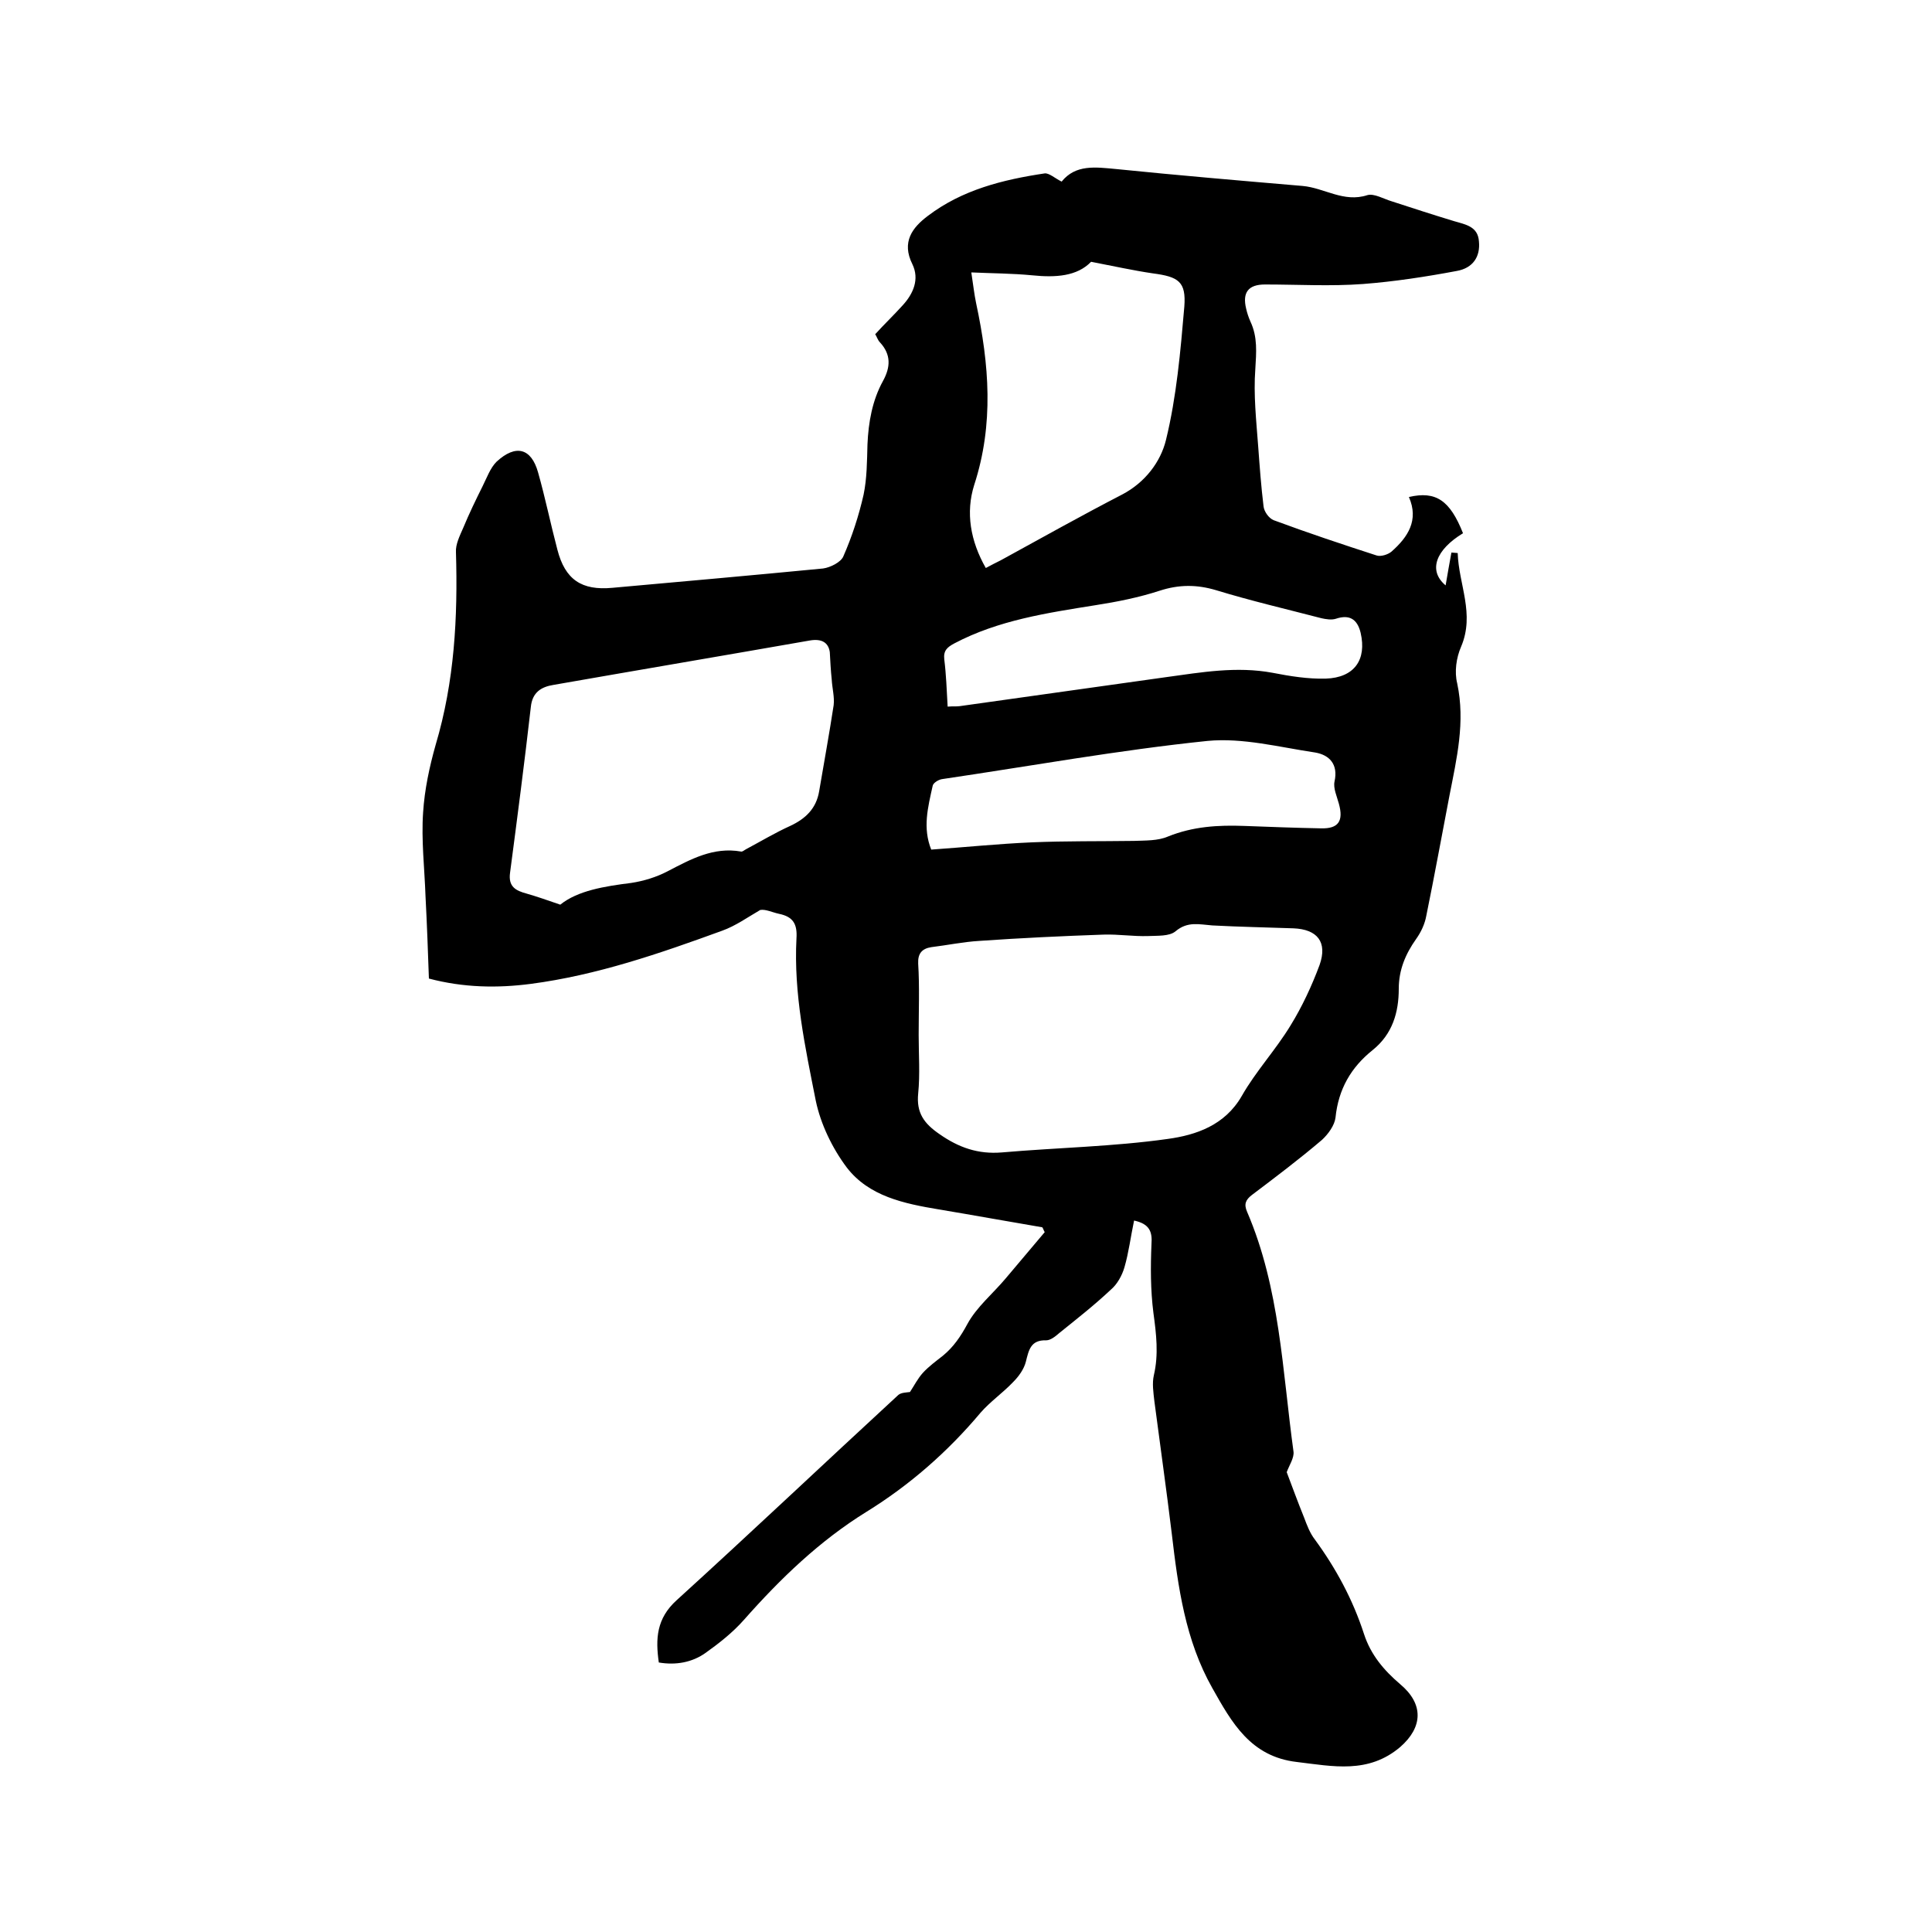
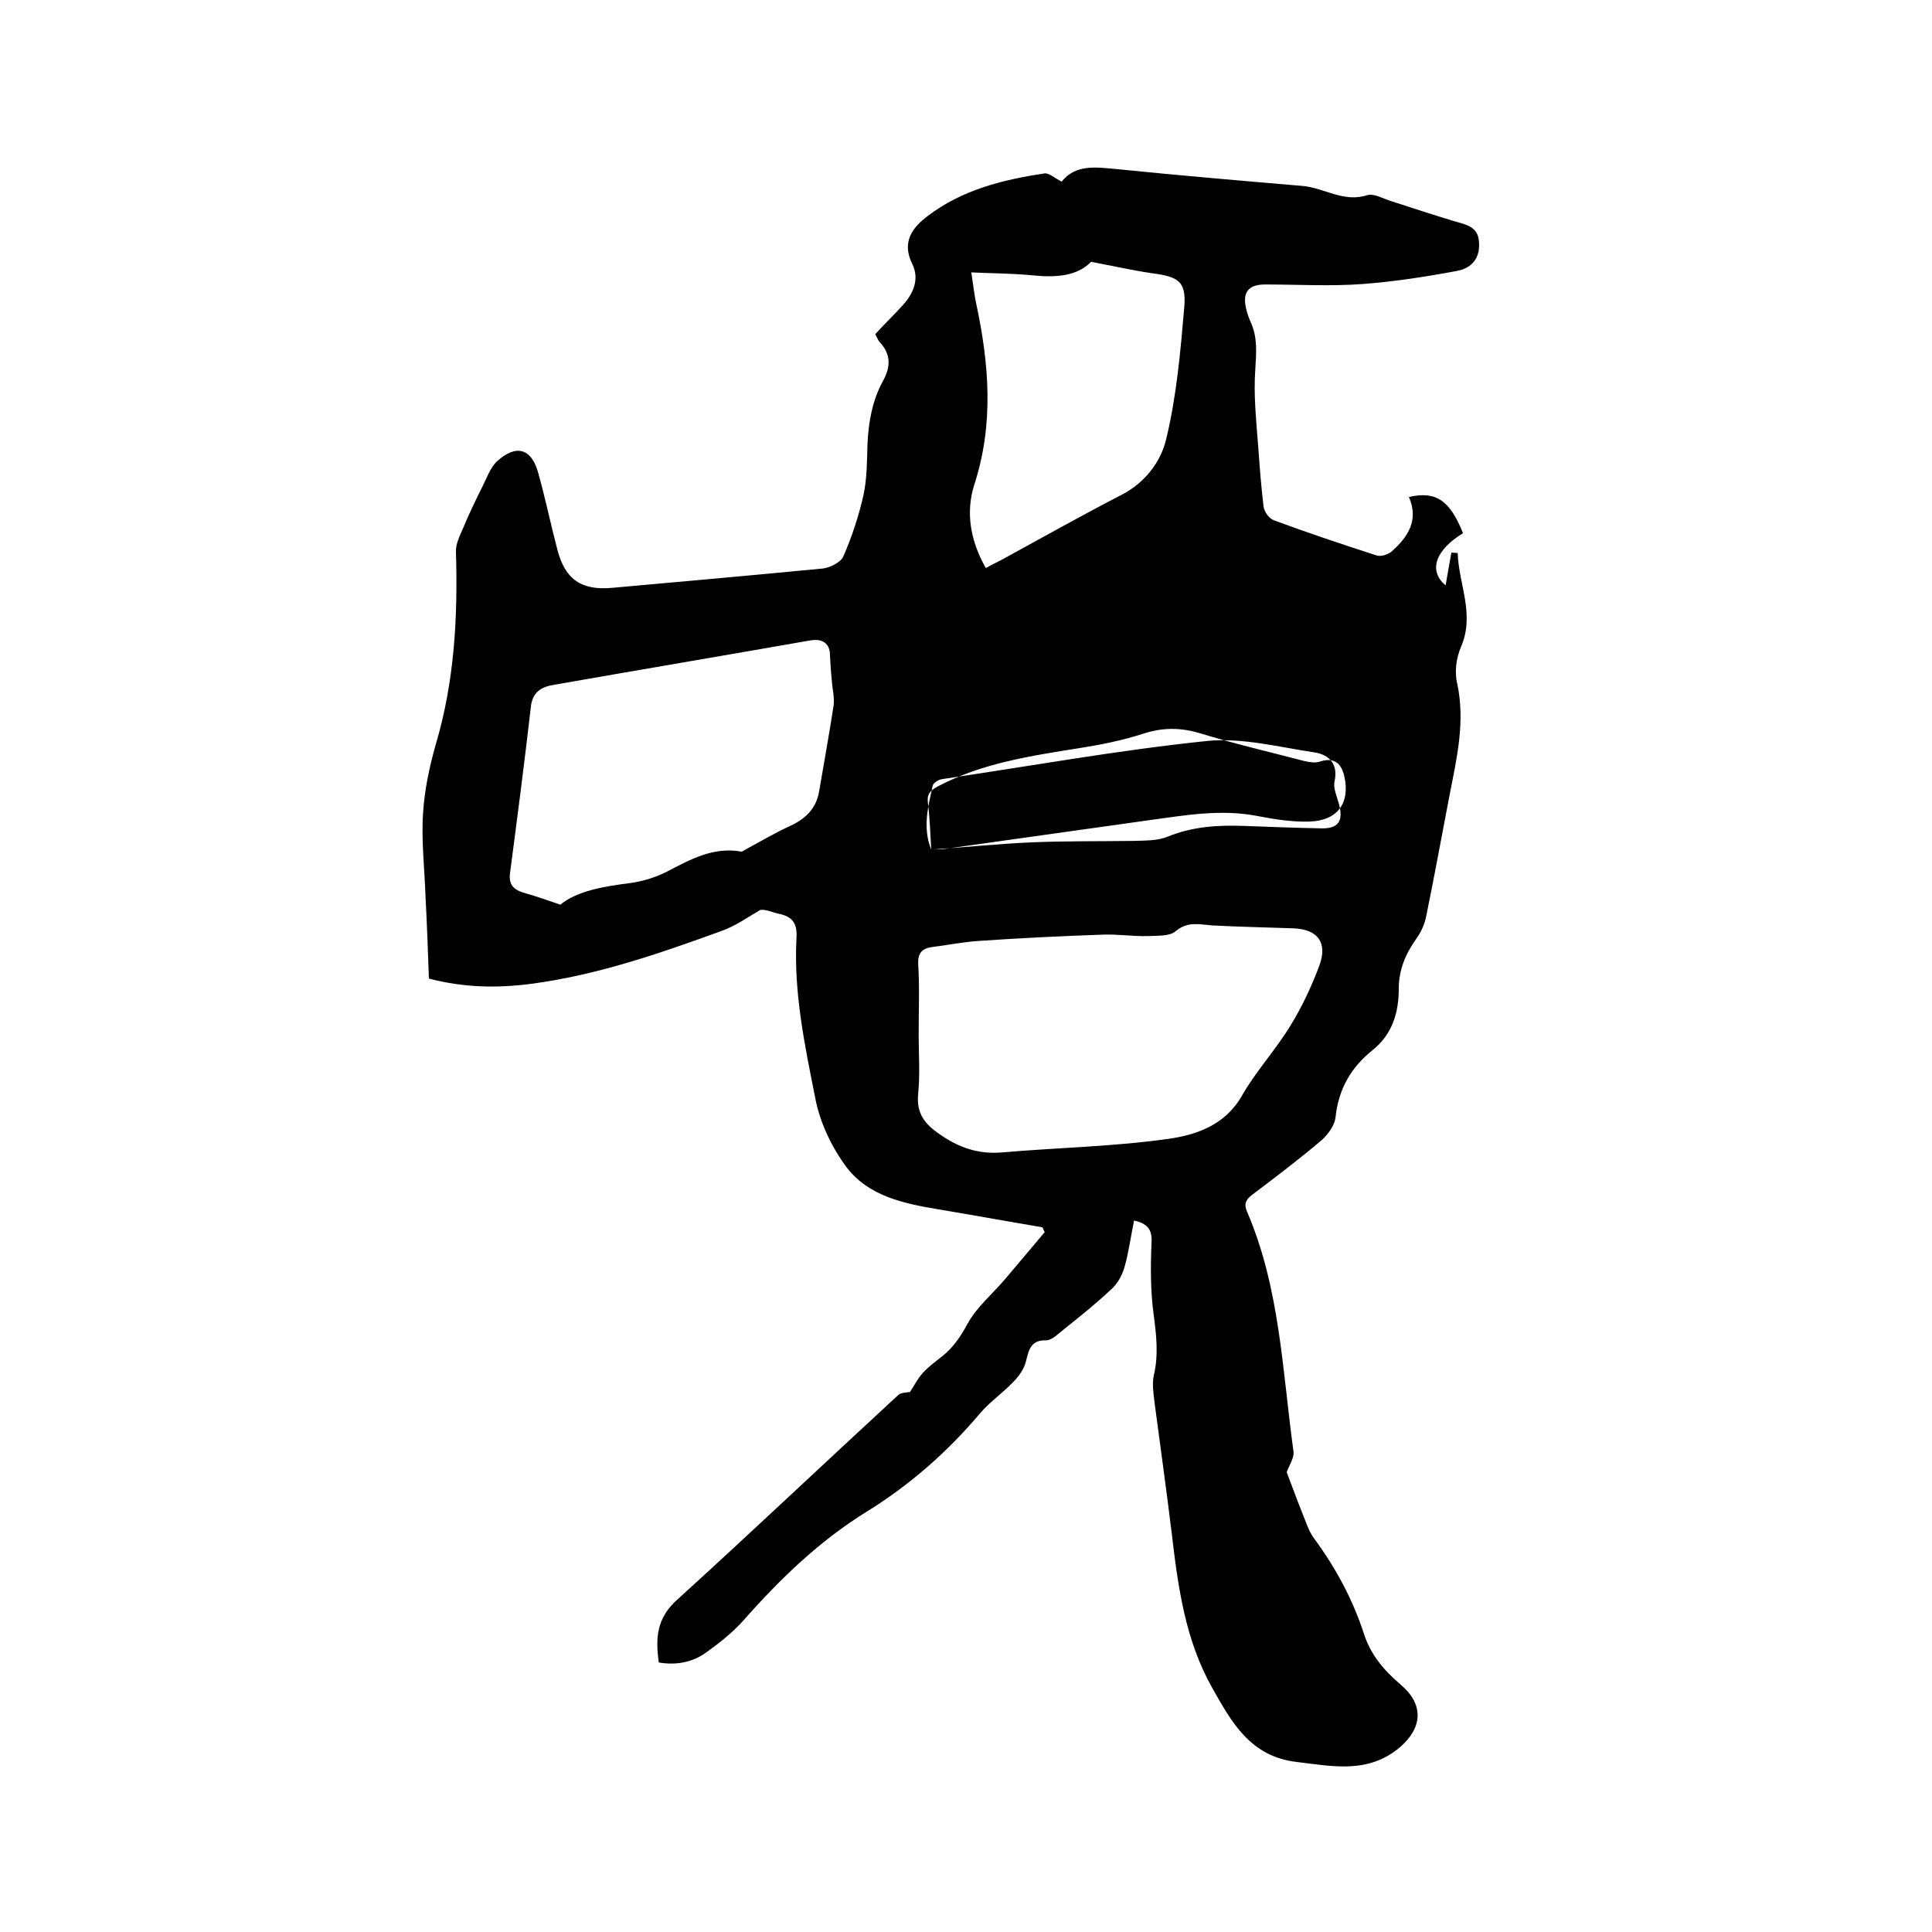
<svg xmlns="http://www.w3.org/2000/svg" enable-background="new 0 0 400 400" viewBox="0 0 400 400">
-   <path d="m234.8 252.7c-.7 3.3-1.1 6.6-2 9.7-.5 1.7-1.5 3.5-2.8 4.6-3.4 3.2-7.1 6.1-10.7 9-.8.7-1.8 1.5-2.7 1.5-3.2-.1-3.6 2-4.2 4.4-.4 1.6-1.5 3.1-2.7 4.3-2.1 2.2-4.7 4-6.7 6.3-6.8 8.1-14.7 15-23.6 20.5-9.7 6-17.8 13.8-25.4 22.4-2.3 2.6-5.1 4.8-7.9 6.8s-6.2 2.6-9.7 2c-.7-4.9-.5-9.1 3.7-12.9 15.4-14 30.6-28.4 45.9-42.5.6-.5 1.7-.5 2.4-.6.8-1.2 1.6-2.8 2.7-4 1.2-1.3 2.7-2.4 4.1-3.5 2.2-1.8 3.7-4 5.1-6.6 1.9-3.5 5.3-6.3 7.9-9.4 2.7-3.2 5.4-6.4 8.1-9.6-.2-.3-.3-.7-.5-1-7.1-1.2-14.2-2.5-21.4-3.7s-14.5-2.7-19.1-8.7c-3-4-5.4-9-6.4-13.8-2.2-11.1-4.6-22.2-4-33.6.2-3-.7-4.5-3.6-5.1-1.4-.3-2.8-1-3.9-.8-2.6 1.5-5.1 3.3-7.9 4.3-12.9 4.7-25.9 9.2-39.6 11-6.9.9-13.9.8-21.1-1.1-.2-5.7-.4-11.3-.7-17-.2-5.8-.9-11.7-.5-17.4.3-4.7 1.3-9.4 2.6-14 3.9-13.1 4.6-26.4 4.2-39.9-.1-1.6.8-3.4 1.5-5 1.2-2.9 2.6-5.8 4-8.6.9-1.8 1.6-3.8 2.9-5.1 4-3.7 7.2-2.8 8.6 2.2 1.5 5.3 2.6 10.7 4 16 1.6 6.2 5 8.5 11.4 7.9 14.5-1.3 29.1-2.6 43.6-4 1.5-.2 3.7-1.3 4.2-2.5 1.8-4.1 3.2-8.4 4.2-12.8.7-3.4.7-6.9.8-10.4.2-4.6 1-9.1 3.2-13.1 1.6-2.9 1.7-5.5-.6-8-.5-.5-.7-1.3-1-1.7 1.9-2.1 3.9-4 5.7-6 2.2-2.4 3.5-5.4 2-8.5-2.3-4.6 0-7.6 3.2-10 7.1-5.4 15.5-7.5 24.2-8.8.9-.1 2.1 1 3.5 1.7 2.9-3.6 7-3 11.3-2.6 12.8 1.3 25.7 2.4 38.6 3.5 4.5.4 8.5 3.5 13.4 1.9 1.4-.4 3.4.8 5.1 1.3 4.3 1.4 8.6 2.8 12.9 4.1 2.4.7 4.9 1.1 5.1 4.2.3 3.1-1.2 5.5-4.6 6.1-6.4 1.2-12.9 2.2-19.4 2.7-6.7.5-13.5.1-20.3.1-3.5 0-4.7 1.7-3.9 5 .2.9.5 1.8.9 2.7 1.5 3.2 1.2 6.4 1 9.8-.4 5.3.2 10.7.6 16.1.3 4.1.6 8.2 1.1 12.3.1 1.1 1.1 2.5 2.1 2.9 7 2.6 14.2 5 21.3 7.3.9.3 2.4-.2 3.1-.8 3.4-3 5.7-6.5 3.6-11.3 5.6-1.3 8.5.7 11.2 7.5-5.6 3.4-7.3 7.7-3.6 10.8.4-2.4.8-4.6 1.2-6.8.4 0 .9.1 1.3.1.2 6.5 3.6 12.6.7 19.4-1 2.3-1.4 5.2-.8 7.6 1.7 8-.1 15.5-1.6 23.2-1.6 8.3-3.1 16.6-4.8 24.9-.3 1.7-1.1 3.4-2.1 4.8-2.2 3.1-3.6 6.4-3.6 10.3 0 4.9-1.3 9.4-5.4 12.7-4.5 3.6-7.1 8.1-7.7 14-.2 1.6-1.5 3.4-2.8 4.6-4.7 4-9.6 7.7-14.5 11.4-1.3 1-1.7 1.9-1 3.5 6.8 15.8 7.3 32.9 9.6 49.6.2 1.3-.9 2.9-1.4 4.3 1.1 2.9 2.3 6.2 3.6 9.4.6 1.6 1.2 3.2 2.2 4.5 4.4 6 7.9 12.5 10.2 19.6 1.4 4.3 4.1 7.5 7.5 10.4 4.9 4.1 4.7 8.9 0 13-6.6 5.6-13.9 4-21.4 3.1-9.6-1.1-13.5-8.2-17.5-15.3-5.6-9.9-7.1-20.9-8.4-32-1.1-9.1-2.4-18.2-3.6-27.4-.2-1.8-.5-3.7-.1-5.4 1-4.3.5-8.5-.1-12.9-.6-4.7-.6-9.5-.4-14.2.2-2.6-.4-4.2-3.6-4.9zm-44.6-38.4c0 4 .3 8.1-.1 12.1s1.2 6.2 4.4 8.4c4 2.8 8 4.2 12.9 3.8 11.5-1 23.1-1.2 34.4-2.8 5.8-.8 11.8-2.8 15.3-8.9 2.9-5.1 7-9.5 10.1-14.6 2.4-3.9 4.4-8.2 6-12.5 1.7-4.8-.5-7.4-5.4-7.6-5.6-.2-11.2-.3-16.8-.6-2.7-.2-5.1-.9-7.6 1.2-1.3 1.1-3.8.9-5.7 1-3.1.1-6.1-.4-9.2-.3-8.6.3-17.1.7-25.7 1.3-3.4.2-6.7.9-10 1.3-1.9.3-2.8 1.3-2.7 3.4.3 4.8.1 9.8.1 14.8zm-18.4-79.3c-.3-2-1.7-2.8-4.1-2.4-17.7 3.1-35.4 6.1-53.1 9.2-2.5.4-4.4 1.5-4.7 4.6-1.3 11.4-2.8 22.9-4.3 34.3-.4 2.9 1.2 3.7 3.4 4.3 2.1.6 4.1 1.3 7 2.3 3.6-2.9 9.1-3.8 14.7-4.5 2.6-.4 5.2-1.2 7.5-2.4 4.8-2.5 9.5-5.1 15.2-4.1.3.1.7-.3 1.1-.5 3-1.6 6-3.4 9.1-4.8 3.2-1.5 5.4-3.6 6-7.2 1-5.9 2.1-11.9 3-17.8.2-1.7-.3-3.5-.4-5.3-.2-1.9-.3-3.8-.4-5.7zm32.3-17.4c1.1-.6 2.1-1.1 3.1-1.6 8.4-4.6 16.6-9.2 25.1-13.6 4.8-2.5 8-6.8 9.1-11.3 2.2-9 3-18.3 3.8-27.6.4-5.2-1.2-6.2-6.5-6.9-4.1-.6-8.1-1.5-12.8-2.4-2.9 3-7.3 3.3-12.2 2.8-4.1-.4-8.3-.4-12.6-.6.4 2.6.6 4.5 1 6.4 2.7 12.6 3.7 25-.4 37.6-1.8 5.7-.8 11.6 2.4 17.2zm-11.3 58.3c7.1-.5 13.9-1.2 20.8-1.5 7-.3 14.1-.2 21.2-.3 2.4-.1 4.9 0 7-.9 5.2-2.1 10.4-2.4 15.8-2.2 5.3.2 10.6.4 15.9.5 3.6.1 4.7-1.5 3.7-5.1-.4-1.5-1.2-3.2-.9-4.6.8-3.6-1.1-5.5-4-6-7.4-1.1-15-3.1-22.3-2.4-18.4 1.9-36.6 5.2-54.9 7.9-.8.1-1.9.8-2 1.4-1 4.5-2.1 8.7-.3 13.2zm3.4-29.6c1.1-.1 1.8 0 2.5-.1 14.2-2 28.5-4 42.7-6 7.3-1 14.6-2.3 22.1-.9 3.6.7 7.3 1.3 11 1.2 5.9-.2 8.5-3.9 7.2-9.5-.7-2.9-2.4-3.8-5.1-2.9-.9.3-2.1.1-3-.1-7.3-1.9-14.6-3.6-21.8-5.8-4-1.2-7.7-1.2-11.7.1-4.3 1.4-8.8 2.3-13.3 3-10 1.6-20.1 3.1-29.2 7.9-1.5.8-2.3 1.5-2.1 3.3.4 3.2.5 6.3.7 9.8z" />
+   <path d="m234.8 252.7c-.7 3.3-1.1 6.6-2 9.7-.5 1.7-1.5 3.5-2.8 4.6-3.4 3.2-7.1 6.1-10.7 9-.8.7-1.8 1.5-2.7 1.5-3.2-.1-3.6 2-4.2 4.4-.4 1.6-1.5 3.1-2.7 4.3-2.1 2.2-4.7 4-6.7 6.3-6.8 8.1-14.7 15-23.6 20.5-9.7 6-17.8 13.8-25.4 22.4-2.3 2.6-5.1 4.8-7.9 6.8s-6.2 2.6-9.7 2c-.7-4.9-.5-9.1 3.7-12.9 15.4-14 30.6-28.4 45.9-42.5.6-.5 1.7-.5 2.4-.6.8-1.2 1.6-2.8 2.7-4 1.2-1.3 2.7-2.4 4.1-3.5 2.2-1.8 3.7-4 5.1-6.6 1.9-3.5 5.3-6.3 7.9-9.4 2.7-3.2 5.4-6.4 8.1-9.6-.2-.3-.3-.7-.5-1-7.1-1.2-14.2-2.5-21.4-3.7s-14.5-2.7-19.1-8.7c-3-4-5.4-9-6.4-13.8-2.2-11.1-4.6-22.2-4-33.6.2-3-.7-4.5-3.6-5.1-1.4-.3-2.8-1-3.9-.8-2.6 1.5-5.1 3.3-7.9 4.3-12.9 4.7-25.9 9.2-39.6 11-6.9.9-13.9.8-21.1-1.1-.2-5.7-.4-11.3-.7-17-.2-5.8-.9-11.7-.5-17.4.3-4.7 1.3-9.4 2.6-14 3.9-13.1 4.6-26.4 4.2-39.9-.1-1.6.8-3.4 1.5-5 1.2-2.9 2.6-5.8 4-8.6.9-1.8 1.6-3.8 2.9-5.1 4-3.7 7.2-2.8 8.6 2.2 1.5 5.3 2.6 10.7 4 16 1.6 6.2 5 8.5 11.4 7.9 14.5-1.3 29.1-2.6 43.6-4 1.5-.2 3.7-1.3 4.2-2.5 1.8-4.1 3.2-8.4 4.2-12.8.7-3.4.7-6.9.8-10.4.2-4.6 1-9.1 3.2-13.1 1.6-2.9 1.7-5.5-.6-8-.5-.5-.7-1.3-1-1.7 1.9-2.1 3.9-4 5.7-6 2.2-2.4 3.5-5.4 2-8.5-2.3-4.6 0-7.6 3.2-10 7.1-5.4 15.5-7.5 24.2-8.8.9-.1 2.1 1 3.5 1.7 2.9-3.6 7-3 11.3-2.6 12.8 1.3 25.7 2.4 38.6 3.5 4.5.4 8.5 3.5 13.4 1.9 1.4-.4 3.4.8 5.1 1.3 4.3 1.4 8.6 2.8 12.9 4.1 2.4.7 4.9 1.1 5.1 4.2.3 3.1-1.2 5.5-4.6 6.1-6.4 1.2-12.9 2.2-19.4 2.7-6.7.5-13.5.1-20.3.1-3.5 0-4.7 1.7-3.9 5 .2.9.5 1.8.9 2.7 1.5 3.2 1.2 6.4 1 9.8-.4 5.3.2 10.7.6 16.1.3 4.1.6 8.2 1.1 12.3.1 1.1 1.1 2.5 2.1 2.9 7 2.6 14.2 5 21.3 7.3.9.3 2.4-.2 3.1-.8 3.4-3 5.7-6.5 3.6-11.3 5.6-1.3 8.5.7 11.2 7.5-5.6 3.4-7.3 7.7-3.6 10.8.4-2.4.8-4.6 1.2-6.8.4 0 .9.1 1.3.1.2 6.5 3.6 12.6.7 19.4-1 2.3-1.4 5.2-.8 7.6 1.7 8-.1 15.5-1.6 23.2-1.6 8.3-3.1 16.6-4.8 24.9-.3 1.7-1.1 3.4-2.1 4.8-2.2 3.1-3.6 6.4-3.6 10.3 0 4.9-1.3 9.4-5.4 12.7-4.5 3.6-7.1 8.1-7.7 14-.2 1.6-1.5 3.4-2.8 4.6-4.7 4-9.6 7.7-14.5 11.4-1.3 1-1.7 1.9-1 3.5 6.8 15.8 7.3 32.9 9.6 49.6.2 1.3-.9 2.9-1.4 4.3 1.1 2.9 2.3 6.2 3.6 9.4.6 1.6 1.2 3.2 2.2 4.5 4.4 6 7.9 12.5 10.2 19.6 1.4 4.3 4.1 7.5 7.5 10.4 4.9 4.1 4.7 8.9 0 13-6.6 5.6-13.9 4-21.4 3.1-9.6-1.1-13.5-8.2-17.5-15.3-5.6-9.9-7.1-20.9-8.4-32-1.1-9.1-2.4-18.2-3.6-27.4-.2-1.8-.5-3.7-.1-5.4 1-4.3.5-8.5-.1-12.9-.6-4.7-.6-9.5-.4-14.2.2-2.6-.4-4.2-3.6-4.9zm-44.6-38.4c0 4 .3 8.1-.1 12.1s1.2 6.2 4.4 8.4c4 2.8 8 4.2 12.9 3.8 11.5-1 23.1-1.2 34.4-2.8 5.8-.8 11.8-2.8 15.3-8.9 2.9-5.1 7-9.5 10.1-14.6 2.4-3.9 4.4-8.2 6-12.5 1.7-4.8-.5-7.4-5.4-7.6-5.6-.2-11.2-.3-16.8-.6-2.7-.2-5.1-.9-7.6 1.2-1.3 1.1-3.8.9-5.7 1-3.1.1-6.1-.4-9.2-.3-8.6.3-17.1.7-25.7 1.3-3.4.2-6.7.9-10 1.3-1.9.3-2.8 1.3-2.7 3.4.3 4.8.1 9.8.1 14.8zm-18.4-79.3c-.3-2-1.7-2.8-4.1-2.4-17.7 3.1-35.4 6.1-53.1 9.2-2.5.4-4.4 1.5-4.7 4.6-1.3 11.4-2.8 22.9-4.3 34.3-.4 2.9 1.2 3.7 3.4 4.3 2.1.6 4.1 1.3 7 2.3 3.6-2.9 9.1-3.8 14.7-4.5 2.6-.4 5.2-1.2 7.5-2.4 4.8-2.5 9.5-5.1 15.2-4.1.3.1.7-.3 1.1-.5 3-1.6 6-3.4 9.1-4.8 3.2-1.5 5.4-3.6 6-7.2 1-5.9 2.1-11.9 3-17.8.2-1.7-.3-3.5-.4-5.3-.2-1.9-.3-3.8-.4-5.7zm32.3-17.4c1.1-.6 2.1-1.1 3.1-1.6 8.4-4.6 16.6-9.2 25.1-13.6 4.8-2.5 8-6.8 9.1-11.3 2.2-9 3-18.3 3.8-27.6.4-5.2-1.2-6.2-6.5-6.9-4.1-.6-8.1-1.5-12.8-2.4-2.9 3-7.3 3.3-12.2 2.8-4.1-.4-8.3-.4-12.6-.6.4 2.6.6 4.5 1 6.4 2.7 12.6 3.7 25-.4 37.6-1.8 5.7-.8 11.6 2.4 17.2zm-11.3 58.3c7.1-.5 13.9-1.2 20.8-1.5 7-.3 14.1-.2 21.2-.3 2.4-.1 4.9 0 7-.9 5.2-2.1 10.4-2.4 15.8-2.2 5.3.2 10.6.4 15.9.5 3.6.1 4.7-1.5 3.7-5.1-.4-1.5-1.2-3.2-.9-4.6.8-3.6-1.1-5.5-4-6-7.4-1.1-15-3.1-22.3-2.4-18.4 1.9-36.6 5.2-54.9 7.9-.8.1-1.9.8-2 1.4-1 4.5-2.1 8.7-.3 13.2zc1.1-.1 1.8 0 2.5-.1 14.2-2 28.5-4 42.7-6 7.3-1 14.6-2.3 22.1-.9 3.6.7 7.3 1.3 11 1.2 5.9-.2 8.5-3.9 7.2-9.5-.7-2.9-2.4-3.8-5.1-2.9-.9.3-2.1.1-3-.1-7.3-1.9-14.6-3.6-21.8-5.8-4-1.2-7.7-1.2-11.7.1-4.3 1.4-8.8 2.3-13.3 3-10 1.6-20.1 3.1-29.2 7.9-1.5.8-2.3 1.5-2.1 3.3.4 3.2.5 6.3.7 9.8z" />
</svg>